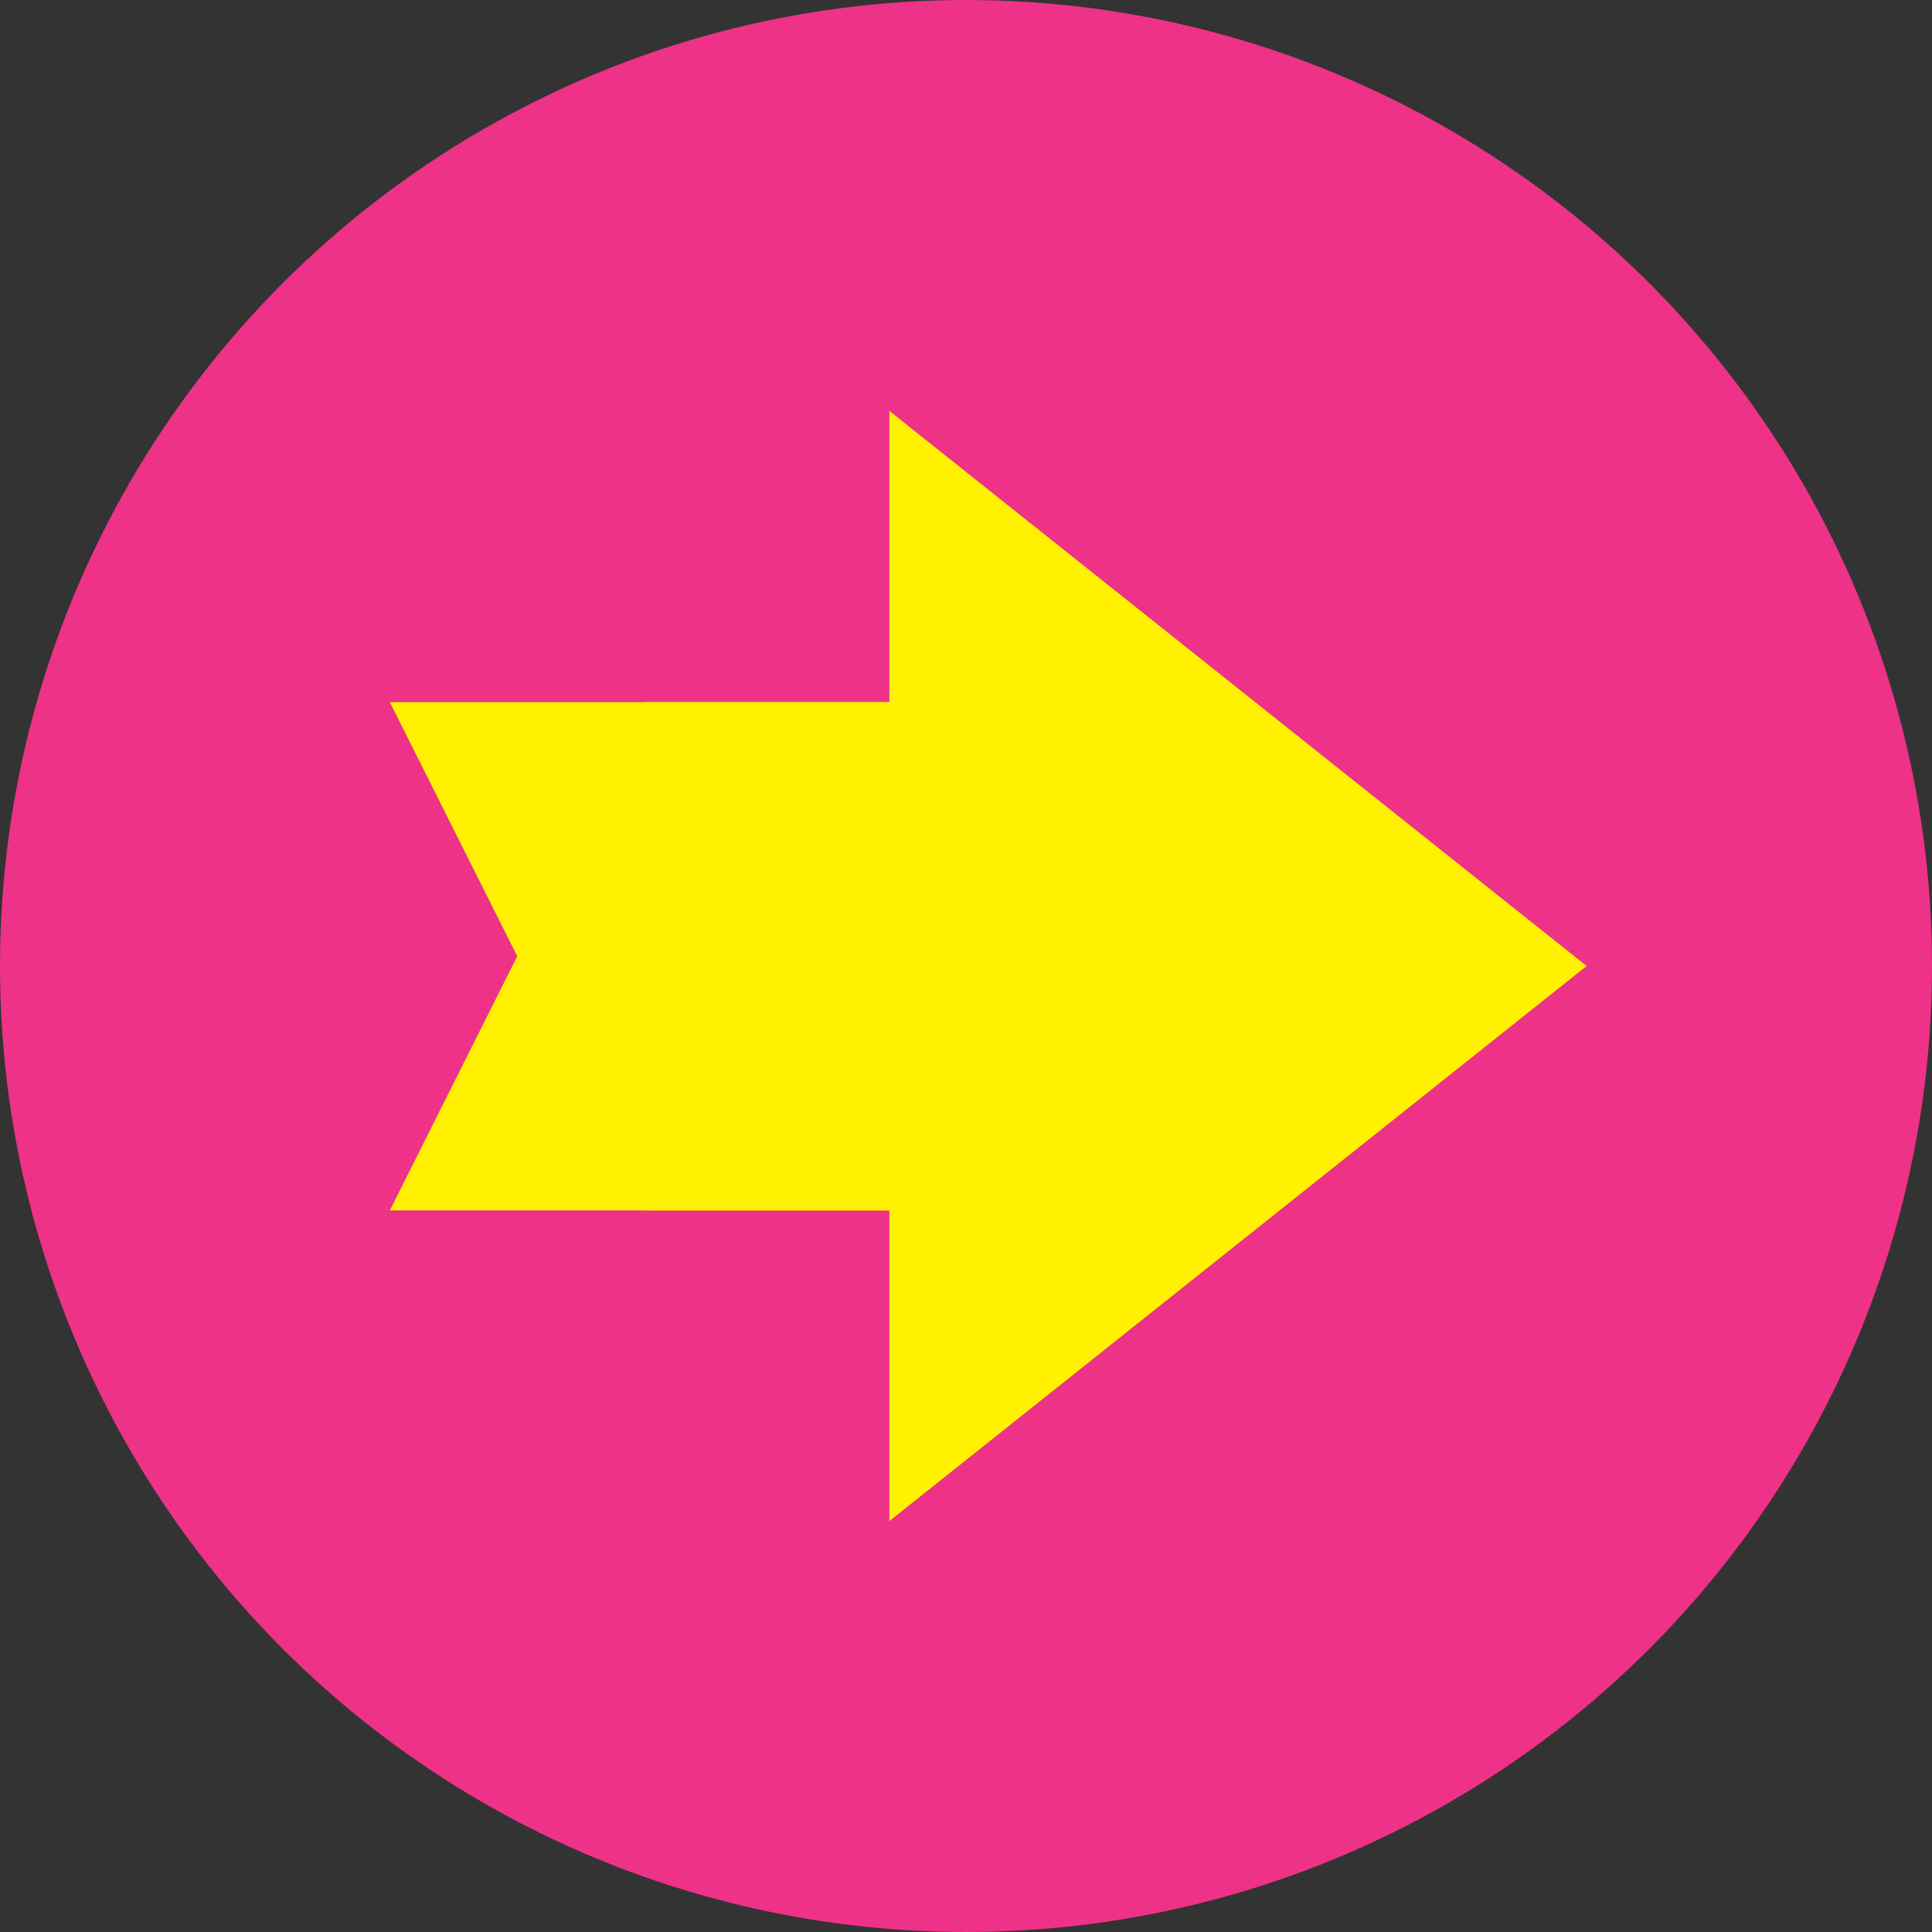
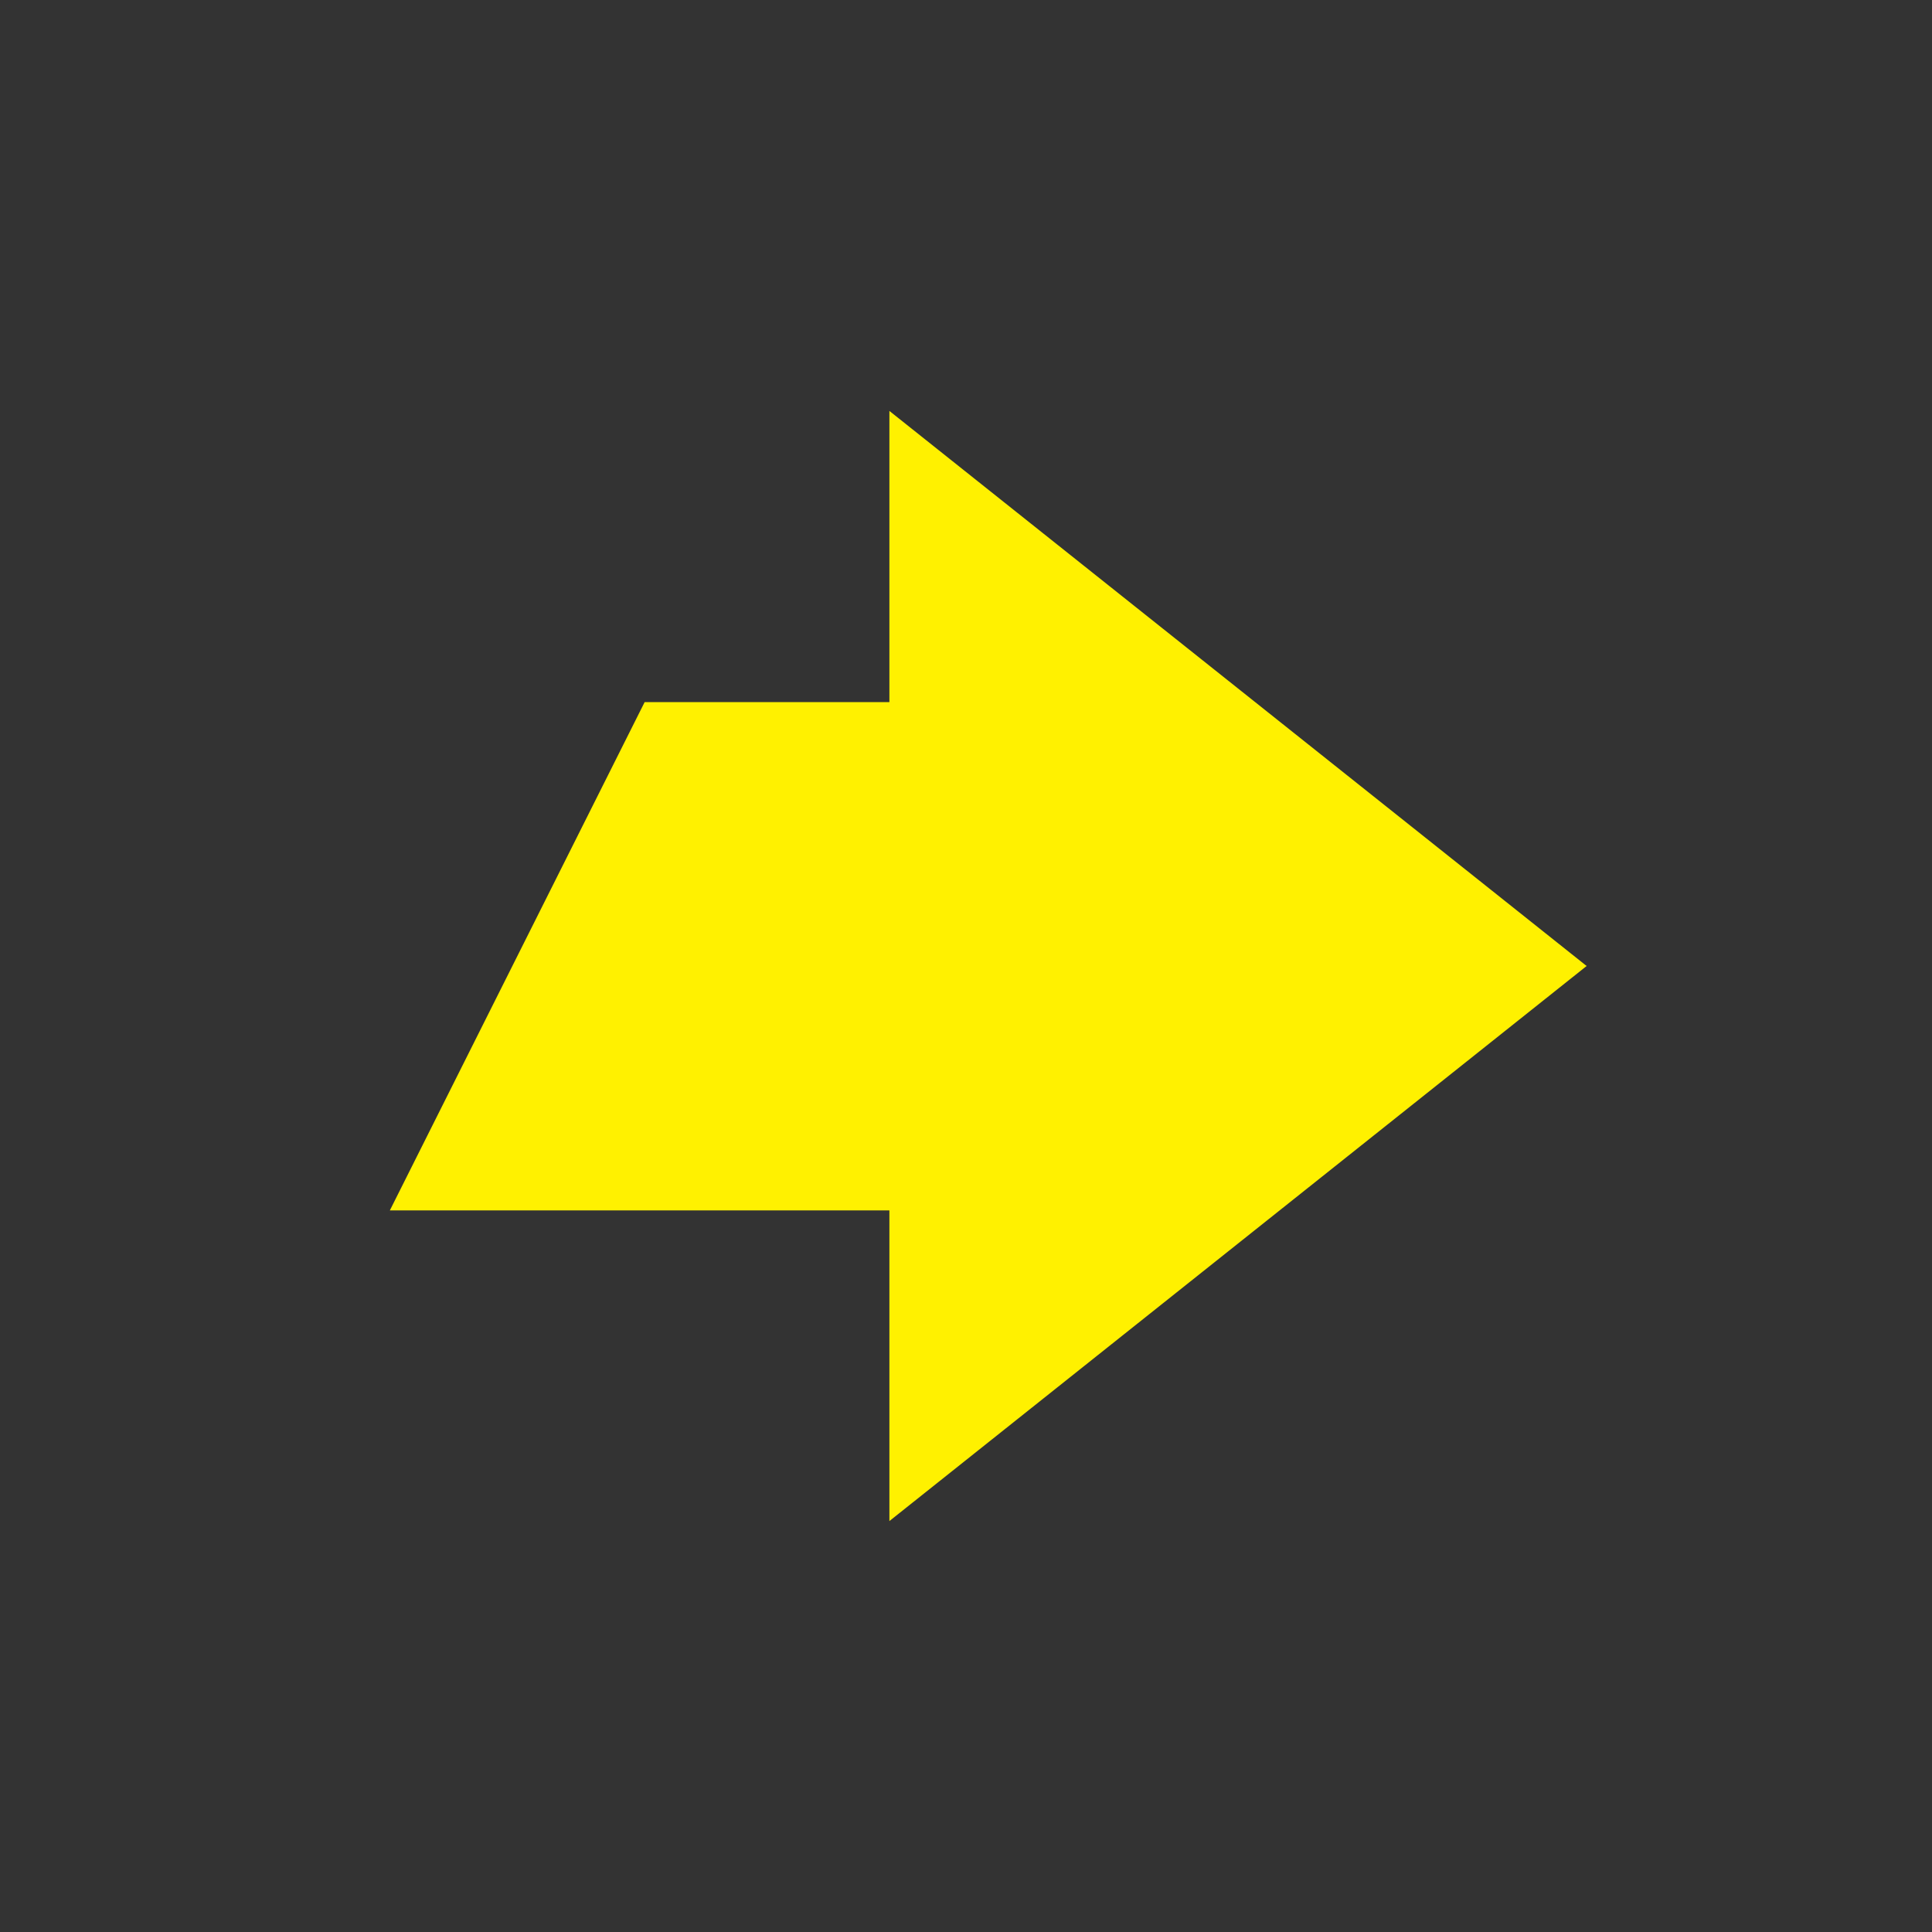
<svg xmlns="http://www.w3.org/2000/svg" id="Layer_2" viewBox="0 0 59.52 59.52">
  <rect x="0" y="0" width="59.52" height="59.52" fill="#333333" stroke="none" />
  <defs>
    <style>.cls-2{stroke-width:0;fill:#fff100}</style>
  </defs>
  <g id="_ボタン">
-     <circle cx="29.76" cy="29.76" r="29.76" stroke-width="0" fill="#ee3287" />
    <polygon class="cls-2" points="27.4 29.76 27.4 12.66 38.14 21.21 48.88 29.76 38.14 38.31 27.4 46.86 27.4 29.76" />
    <polygon class="cls-2" points="33.69 37.29 12.01 37.29 19.86 21.63 33.69 21.63 33.69 37.29" />
-     <polygon class="cls-2" points="33.69 21.63 12.01 21.63 19.86 37.29 33.69 37.29 33.69 21.63" />
  </g>
</svg>